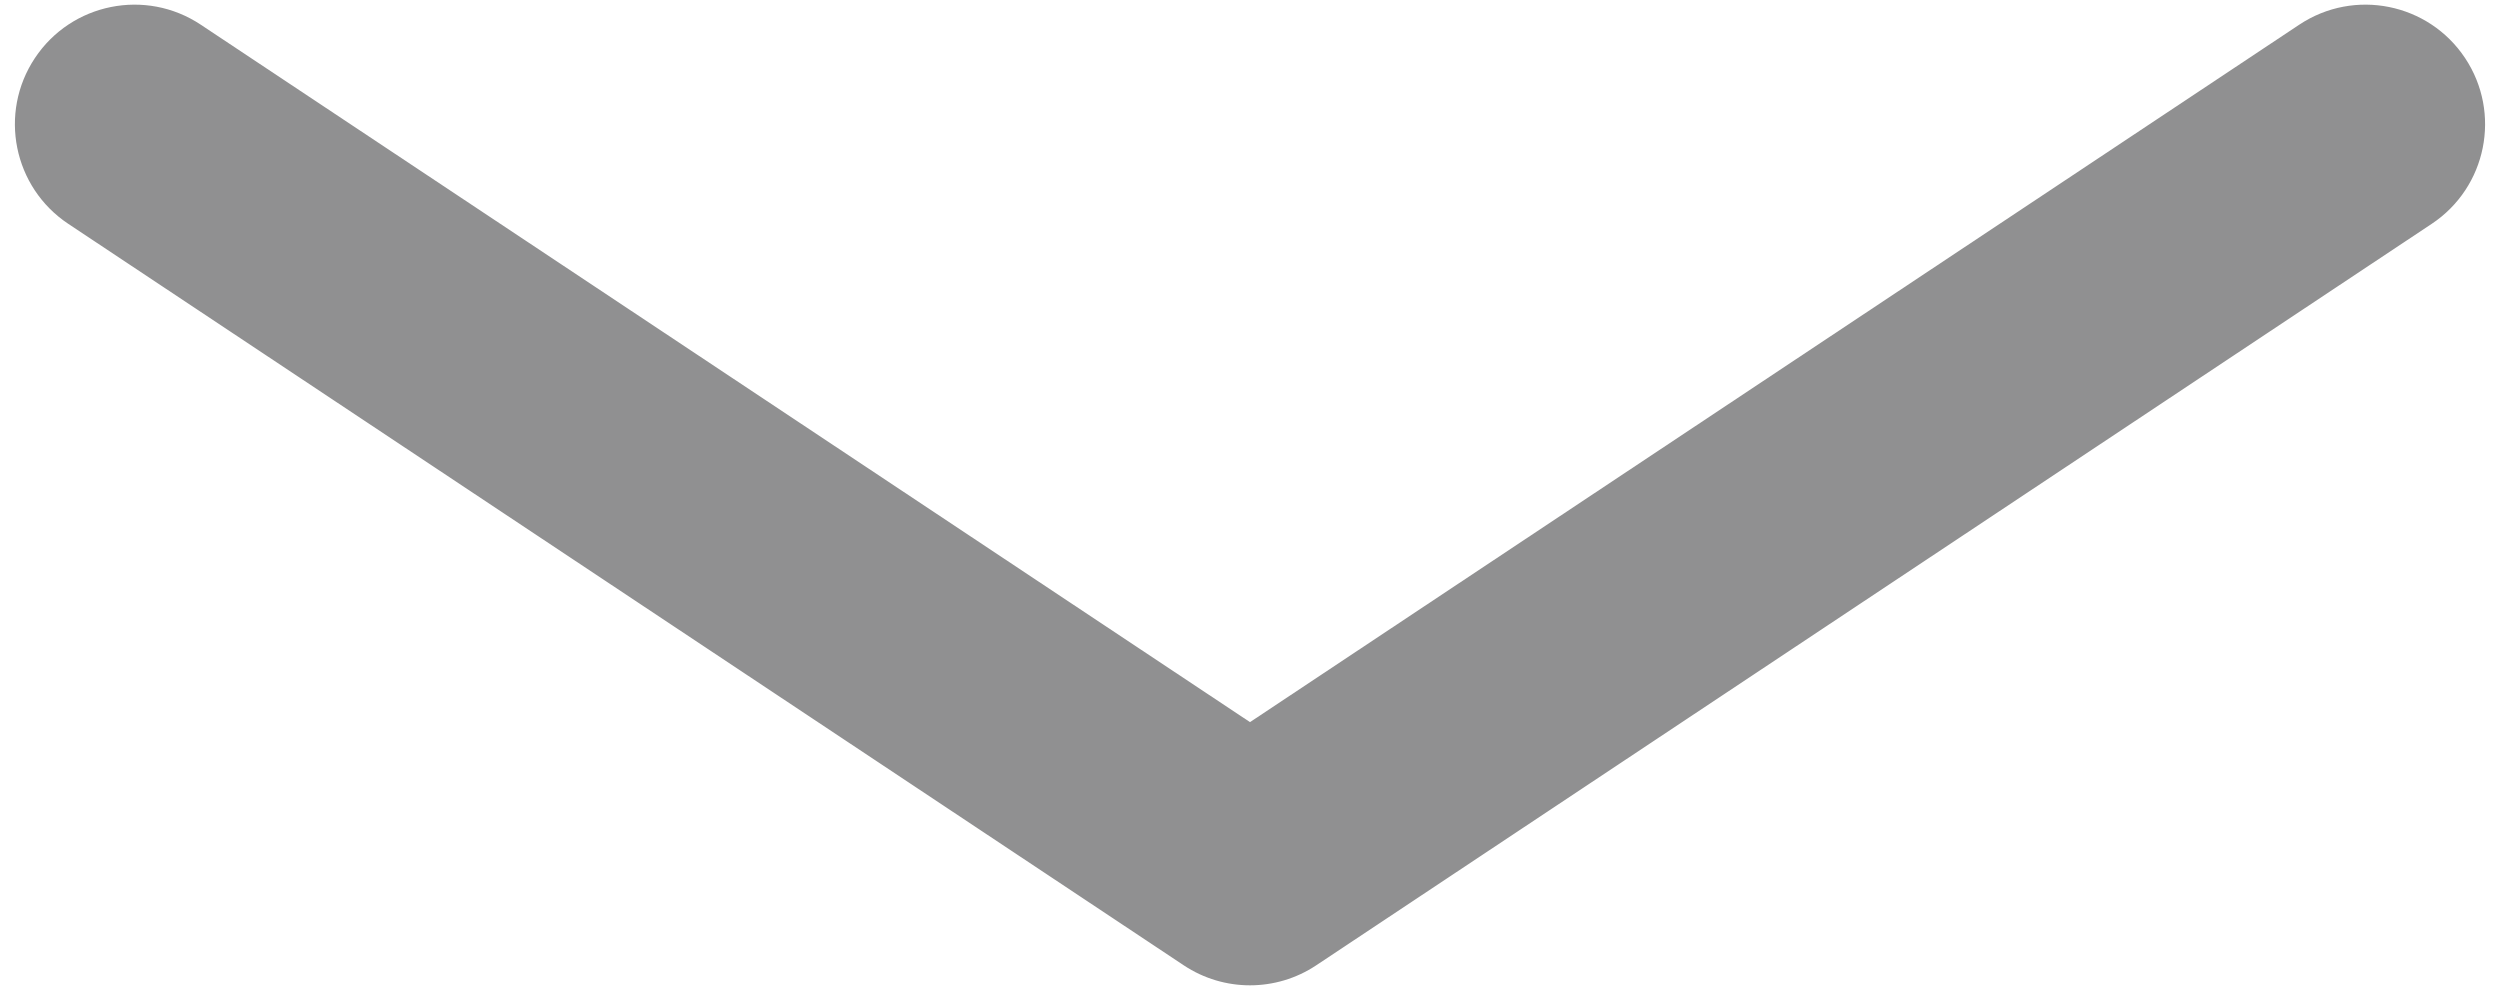
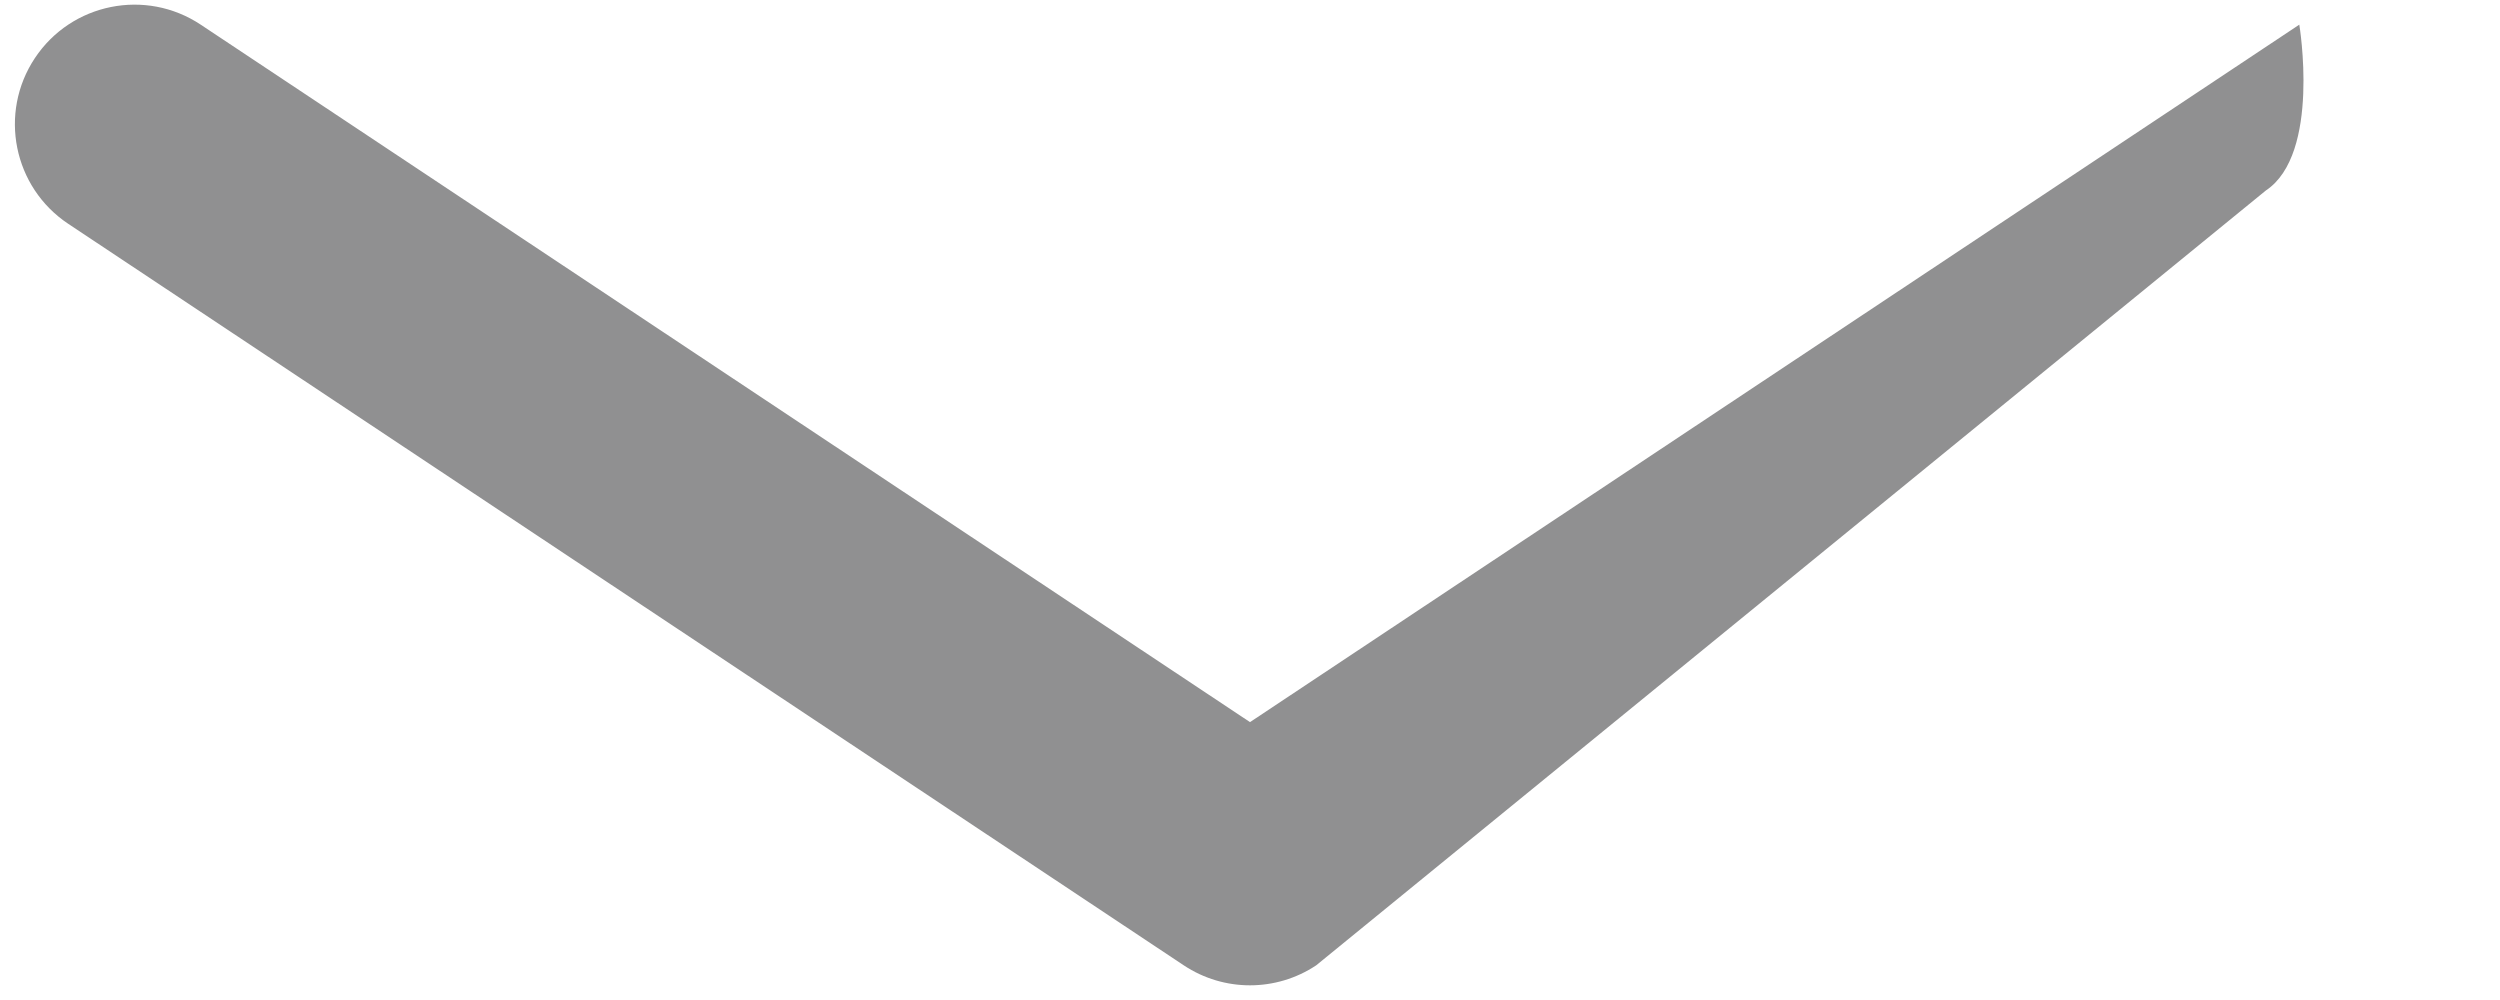
<svg xmlns="http://www.w3.org/2000/svg" version="1.1" x="0px" y="0px" width="125px" height="50px" viewBox="-0.745 -0.233 125 50" overflow="visible" enable-background="new -0.745 -0.233 125 50" xml:space="preserve">
  <defs>
</defs>
-   <path fill="#909091" d="M61.754,49.033c-1.154,0-2.307-0.333-3.31-0.999L2.67,10.96C-0.08,9.132-0.828,5.42,1,2.67  C2.828-0.08,6.54-0.828,9.291,1l52.464,34.873L114.22,1c2.75-1.828,6.461-1.08,8.289,1.67s1.081,6.462-1.67,8.29L65.064,48.034  C64.062,48.7,62.908,49.033,61.754,49.033z" />
+   <path fill="#909091" d="M61.754,49.033c-1.154,0-2.307-0.333-3.31-0.999L2.67,10.96C-0.08,9.132-0.828,5.42,1,2.67  C2.828-0.08,6.54-0.828,9.291,1l52.464,34.873L114.22,1s1.081,6.462-1.67,8.29L65.064,48.034  C64.062,48.7,62.908,49.033,61.754,49.033z" />
</svg>